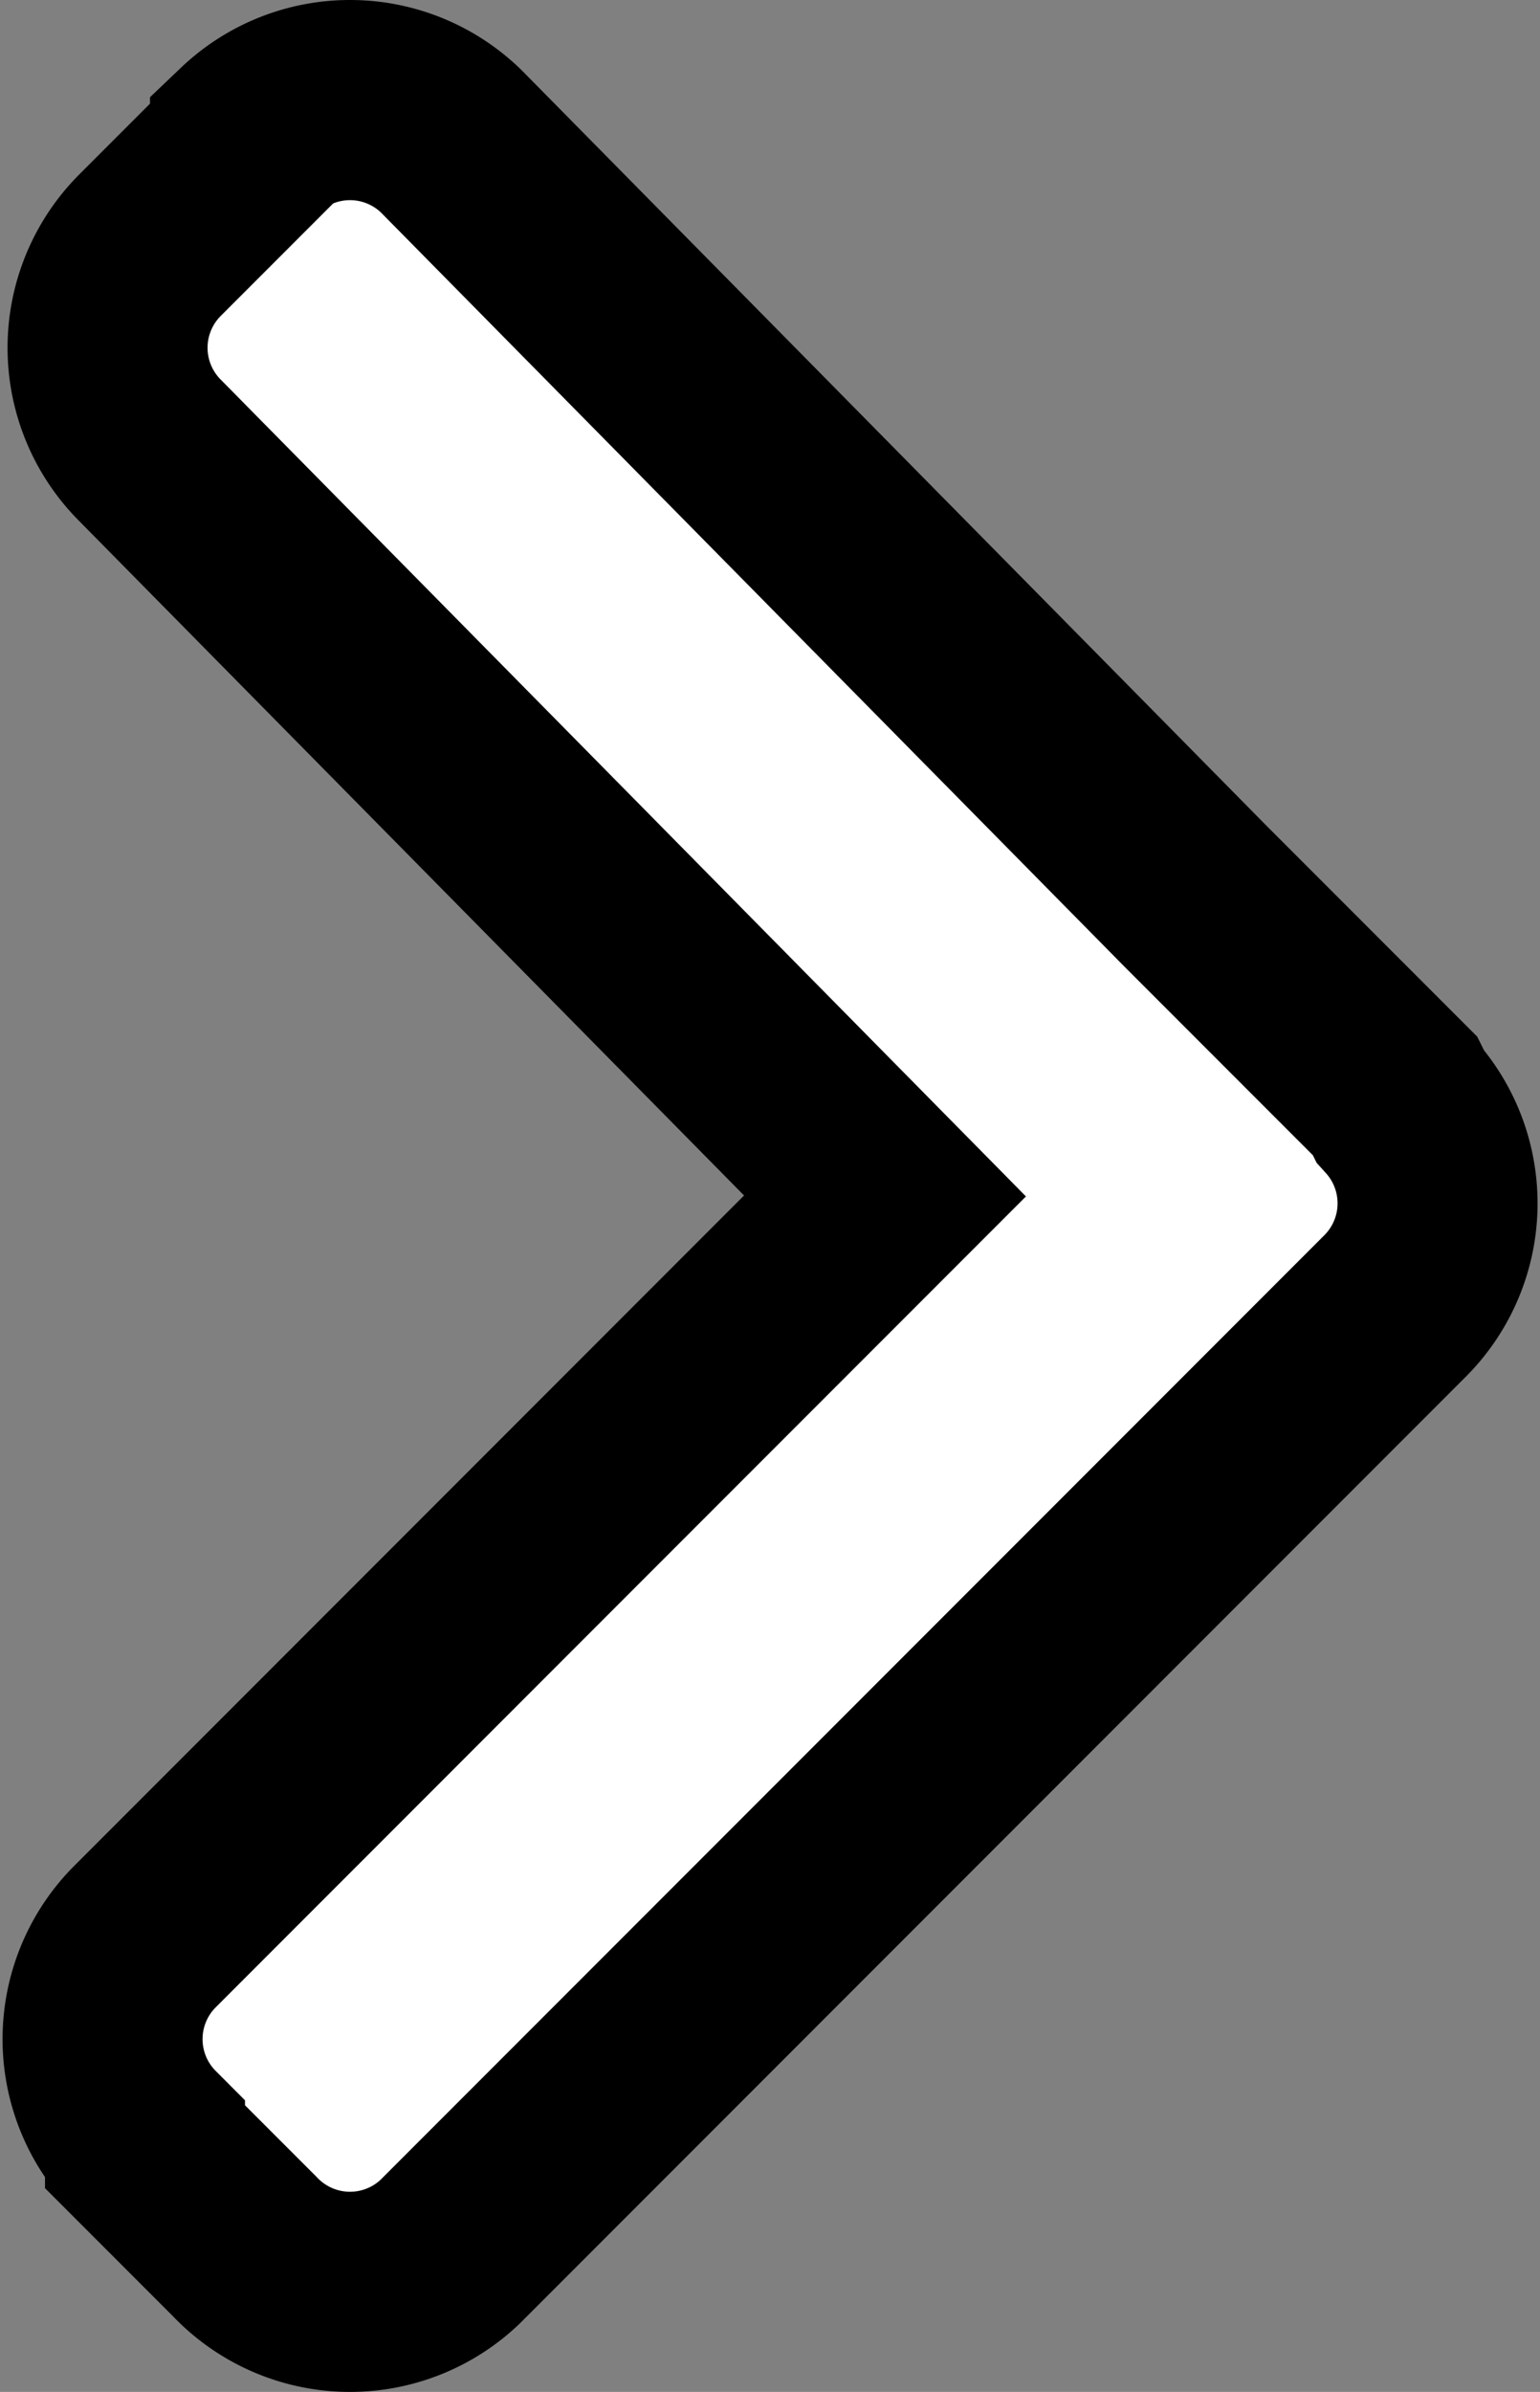
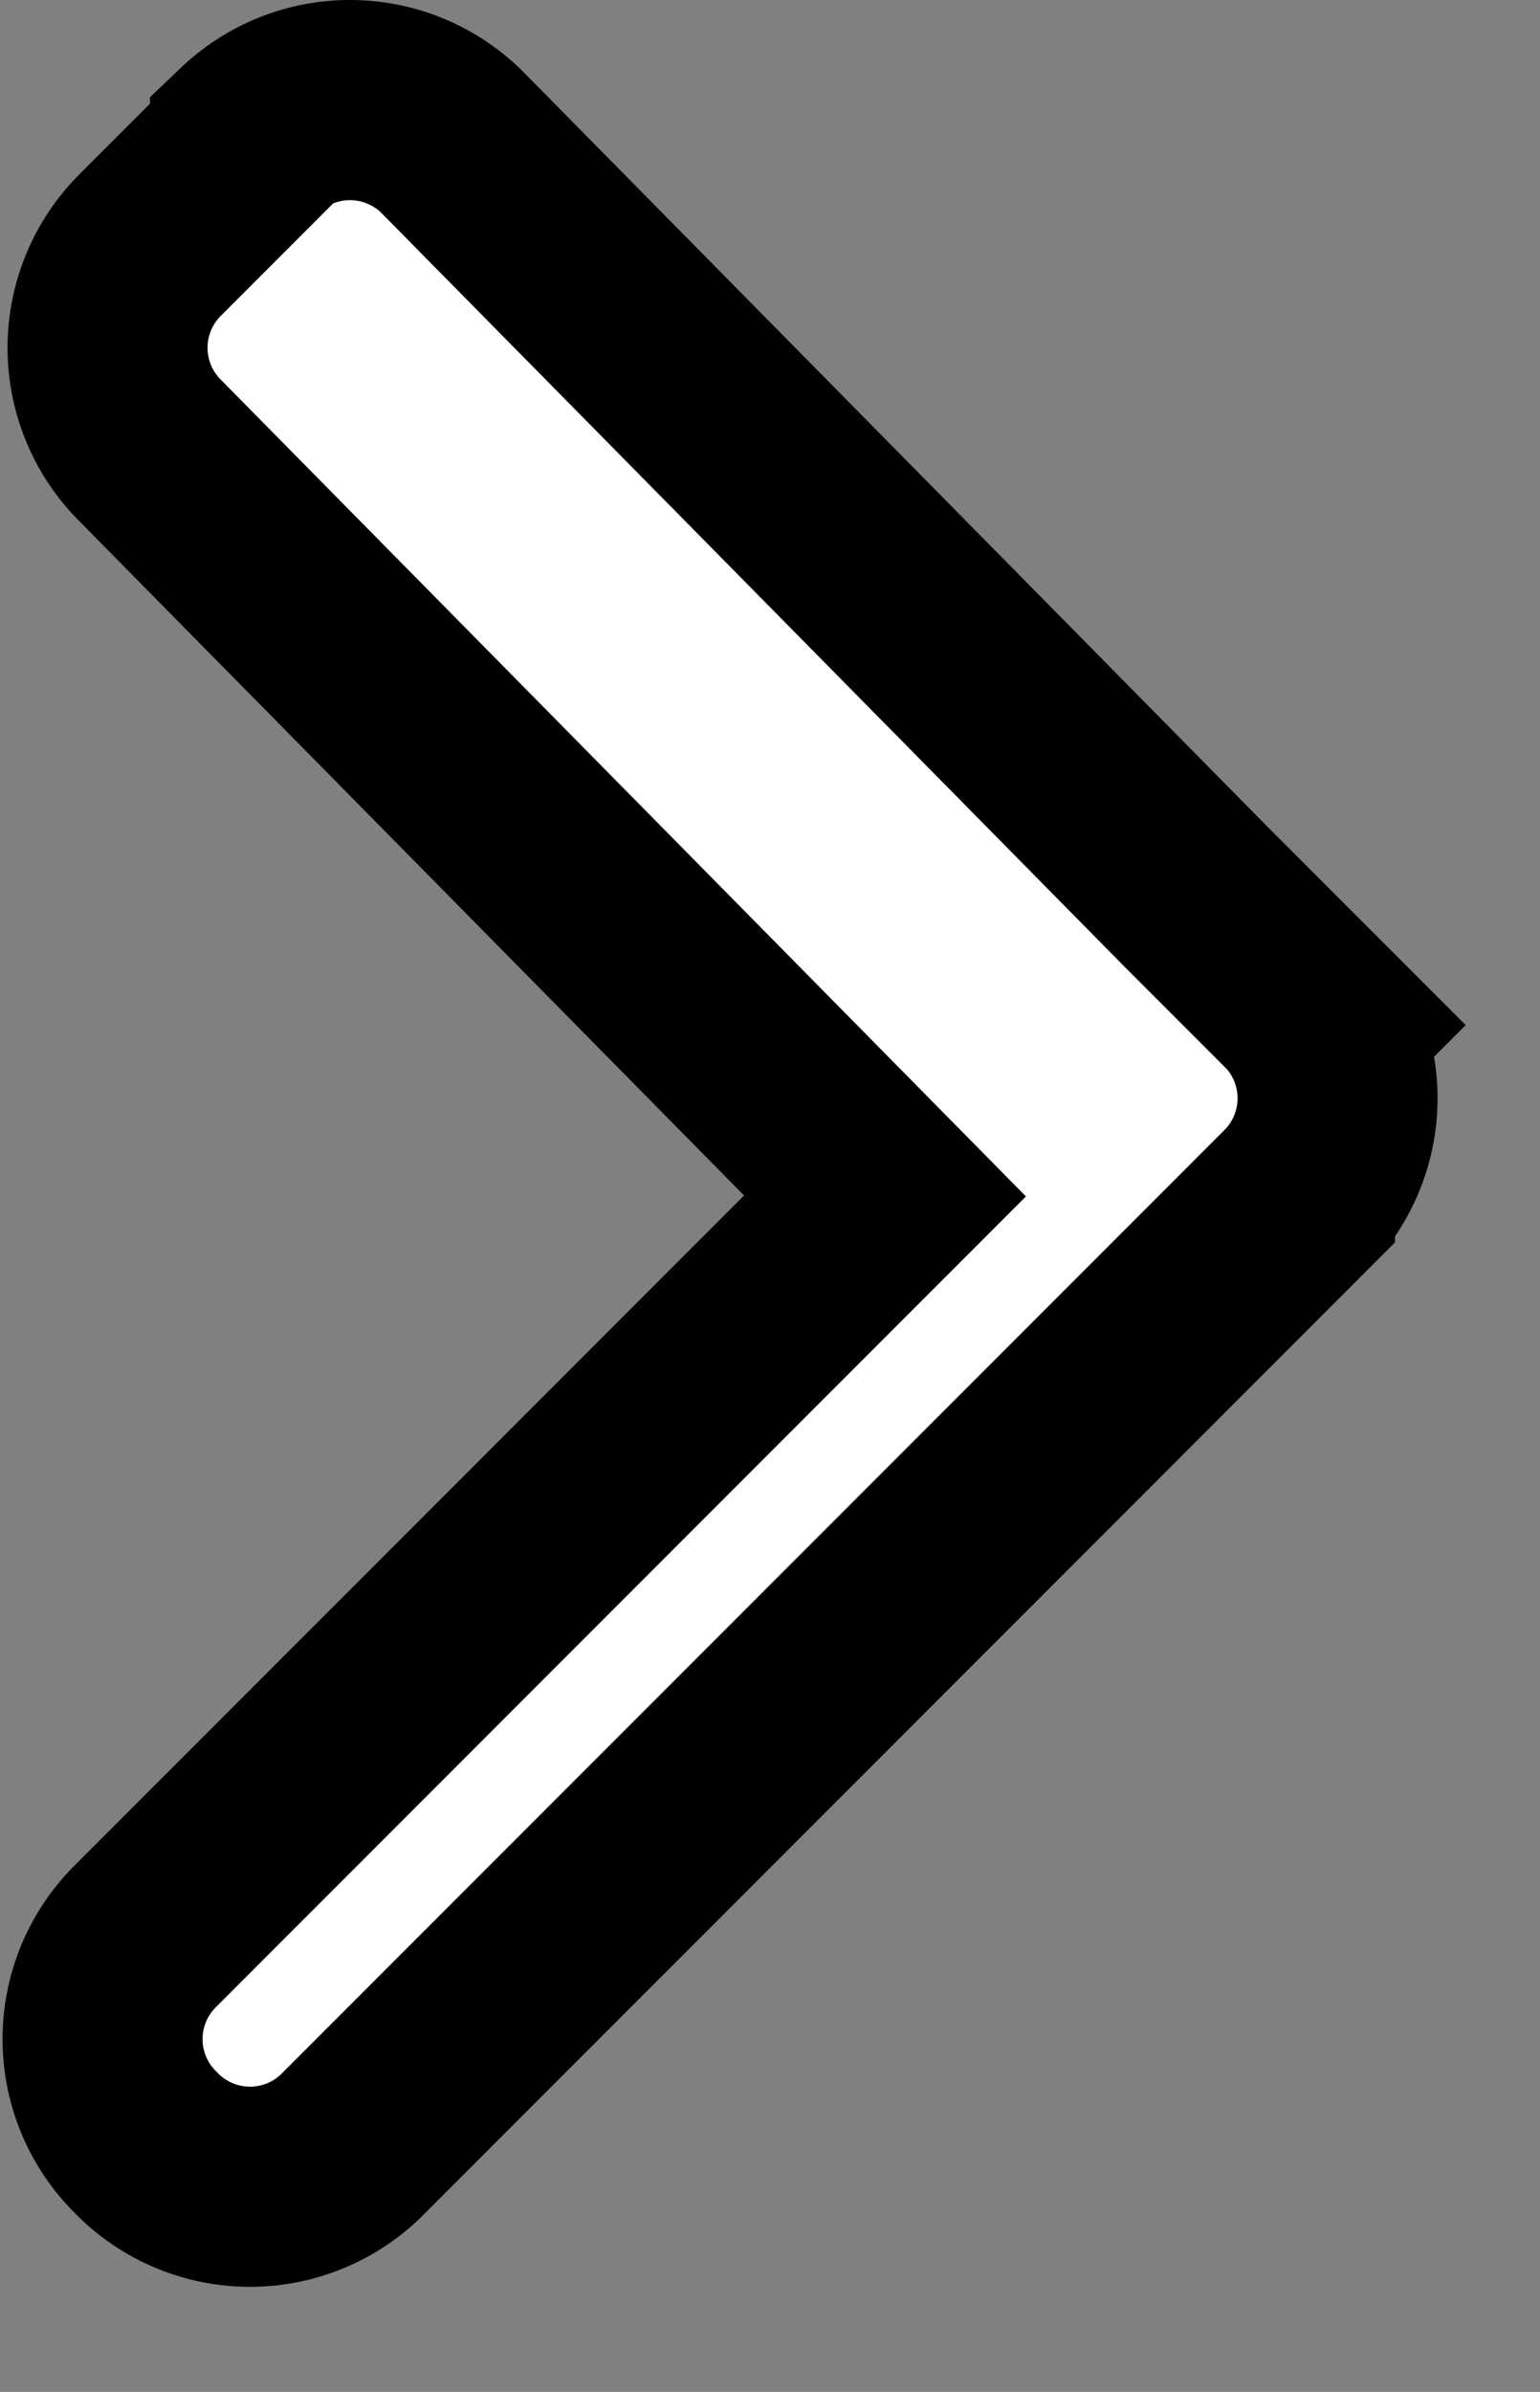
<svg xmlns="http://www.w3.org/2000/svg" id="Capa_1" data-name="Capa 1" viewBox="0 0 15.4 23.9">
  <rect x="0" y="0" width="15.4" height="23.9" fill="#808080" stroke="none" />
  <defs>
    <style>.cls-1{fill:#fff;stroke:#000;stroke-miterlimit:10;stroke-width:2px;}</style>
  </defs>
  <title>flechaderechanegro</title>
-   <path class="cls-1" d="M13.1,12,5.7,19.4a1.45,1.45,0,0,0,0,2.05l0,.05,1,1a1.45,1.45,0,0,0,2.05.05l.05-.05,7.4-7.4,2-2a1.45,1.45,0,0,0,.05-2L18.2,11l-2-2L8.8,1.5a1.45,1.45,0,0,0-2.05-.05l0,.05-1,1a1.45,1.45,0,0,0,0,2.05l0,0Z" transform="translate(-4.25 -0.05)" />
+   <path class="cls-1" d="M13.1,12,5.7,19.4a1.45,1.45,0,0,0,0,2.05a1.45,1.45,0,0,0,2.05.05l.05-.05,7.4-7.4,2-2a1.45,1.45,0,0,0,.05-2L18.2,11l-2-2L8.8,1.5a1.45,1.45,0,0,0-2.05-.05l0,.05-1,1a1.45,1.45,0,0,0,0,2.05l0,0Z" transform="translate(-4.25 -0.05)" />
</svg>